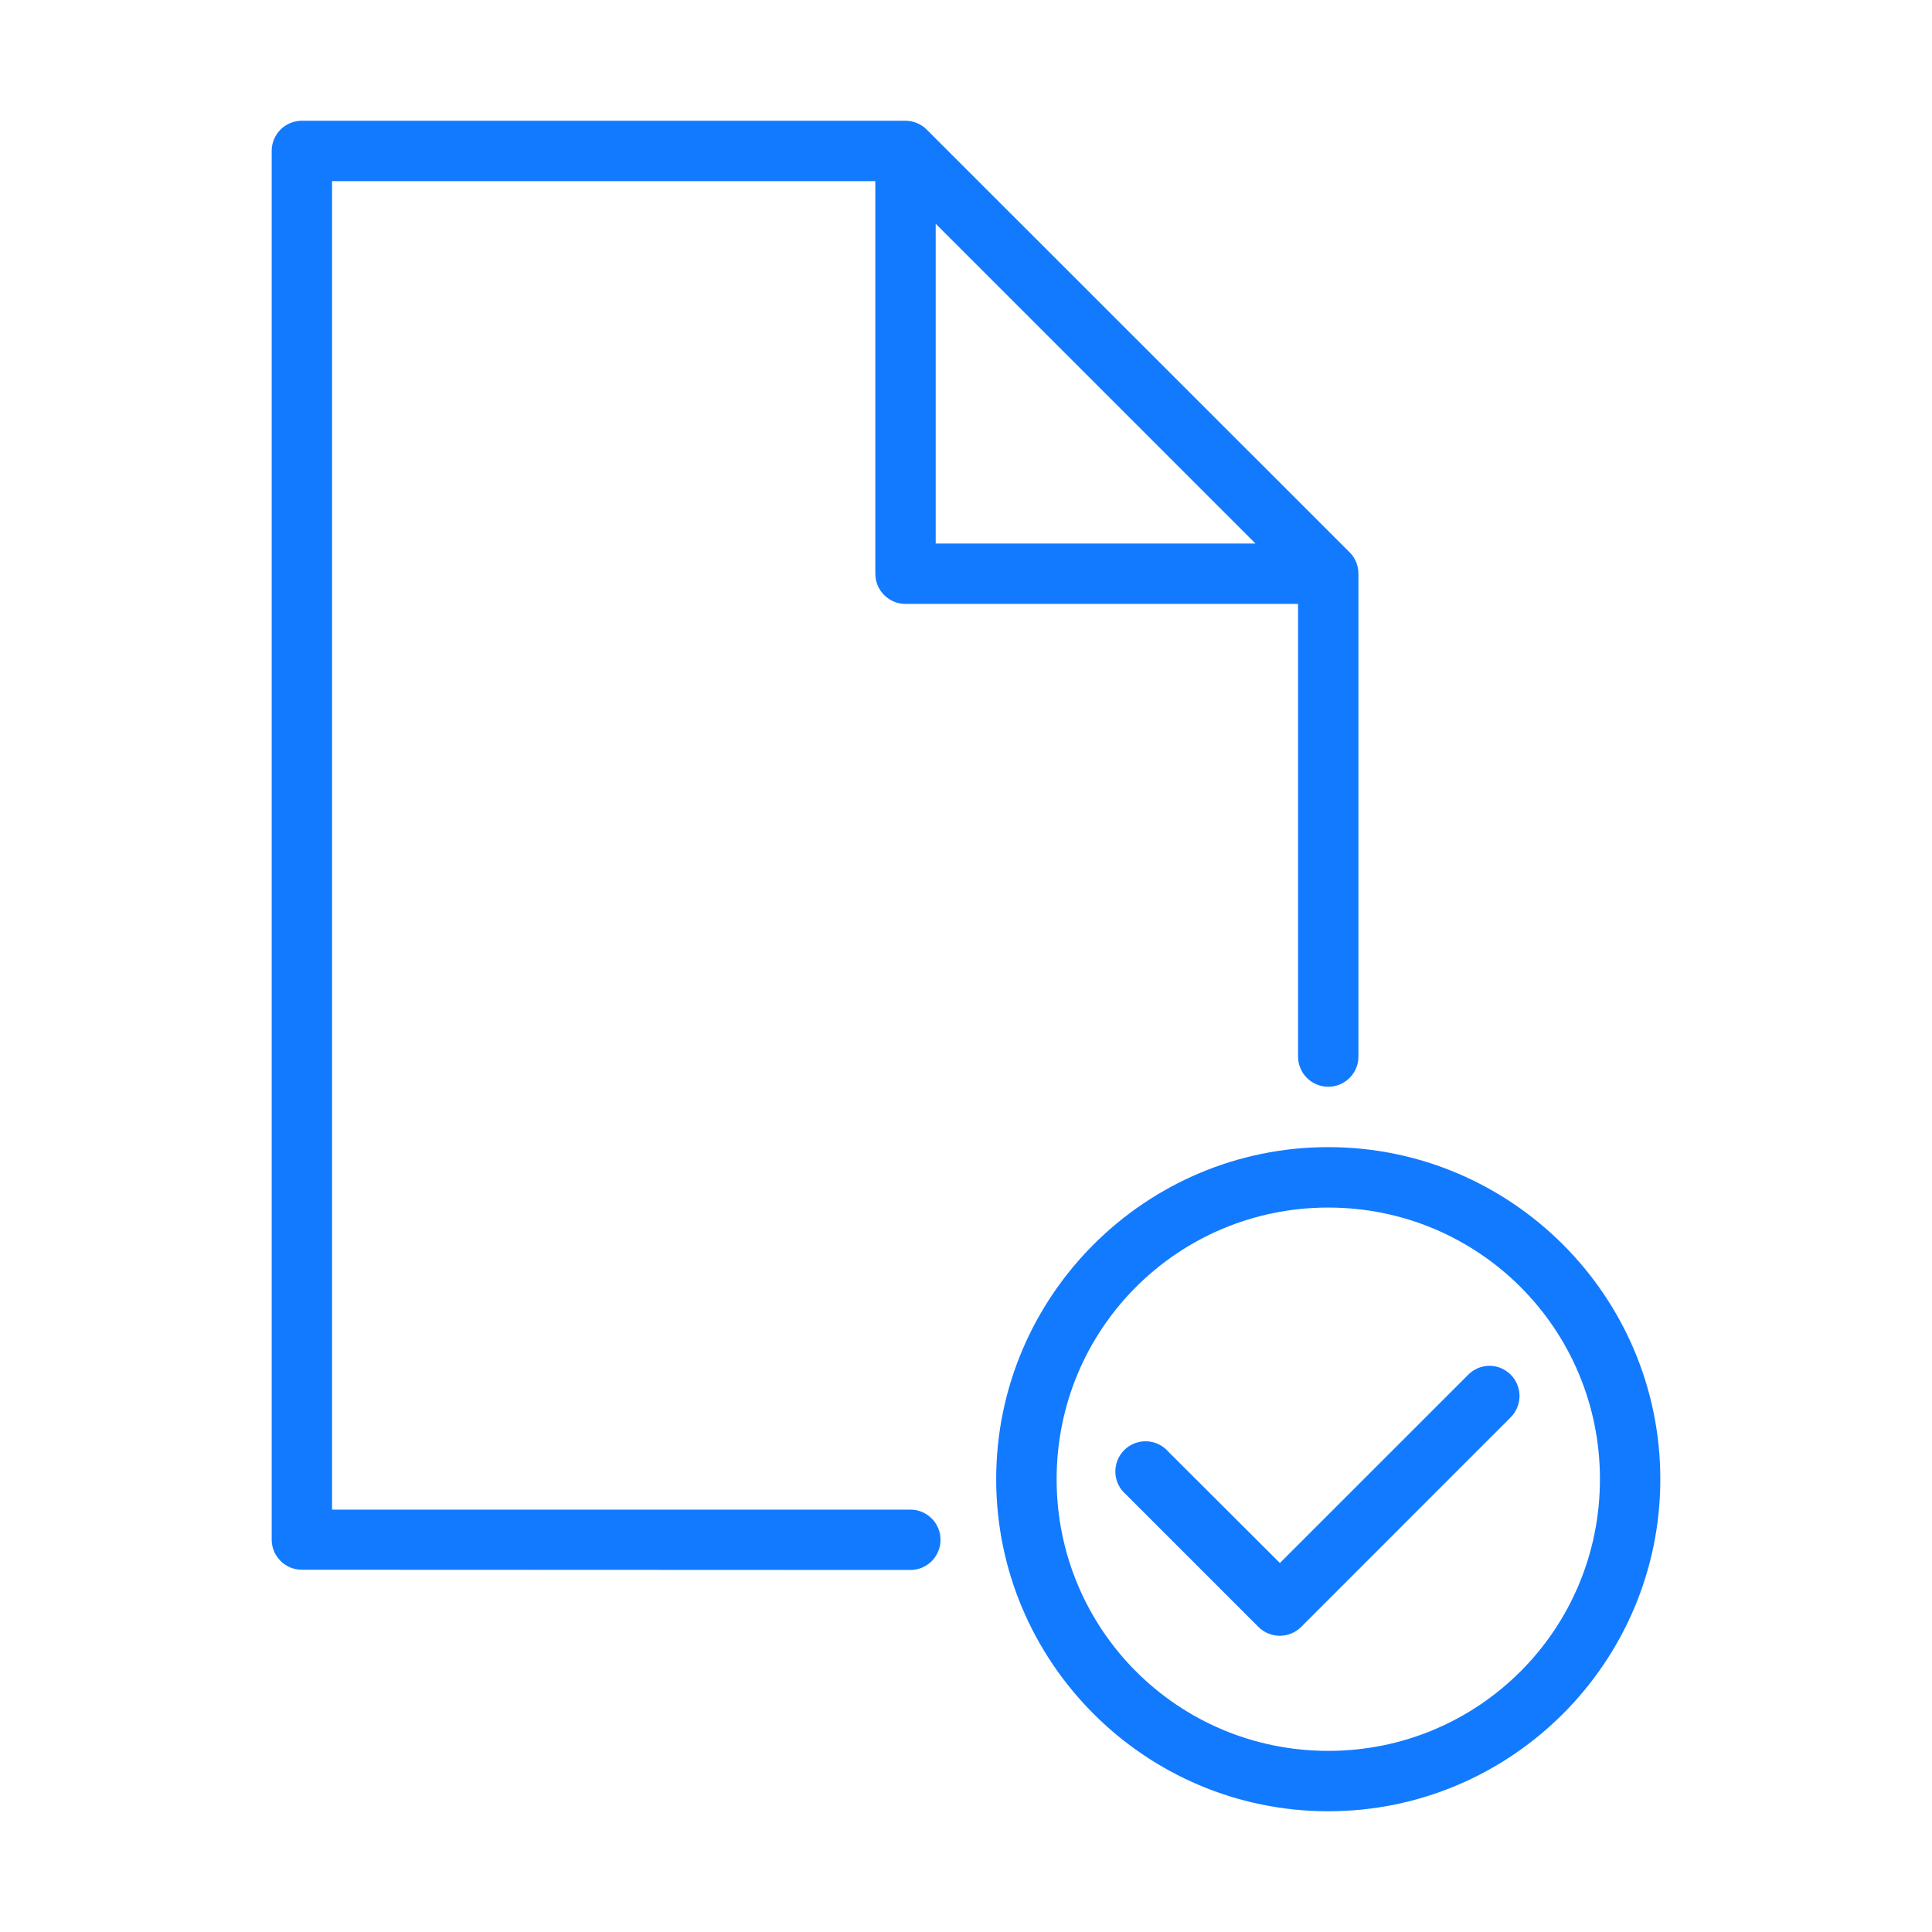
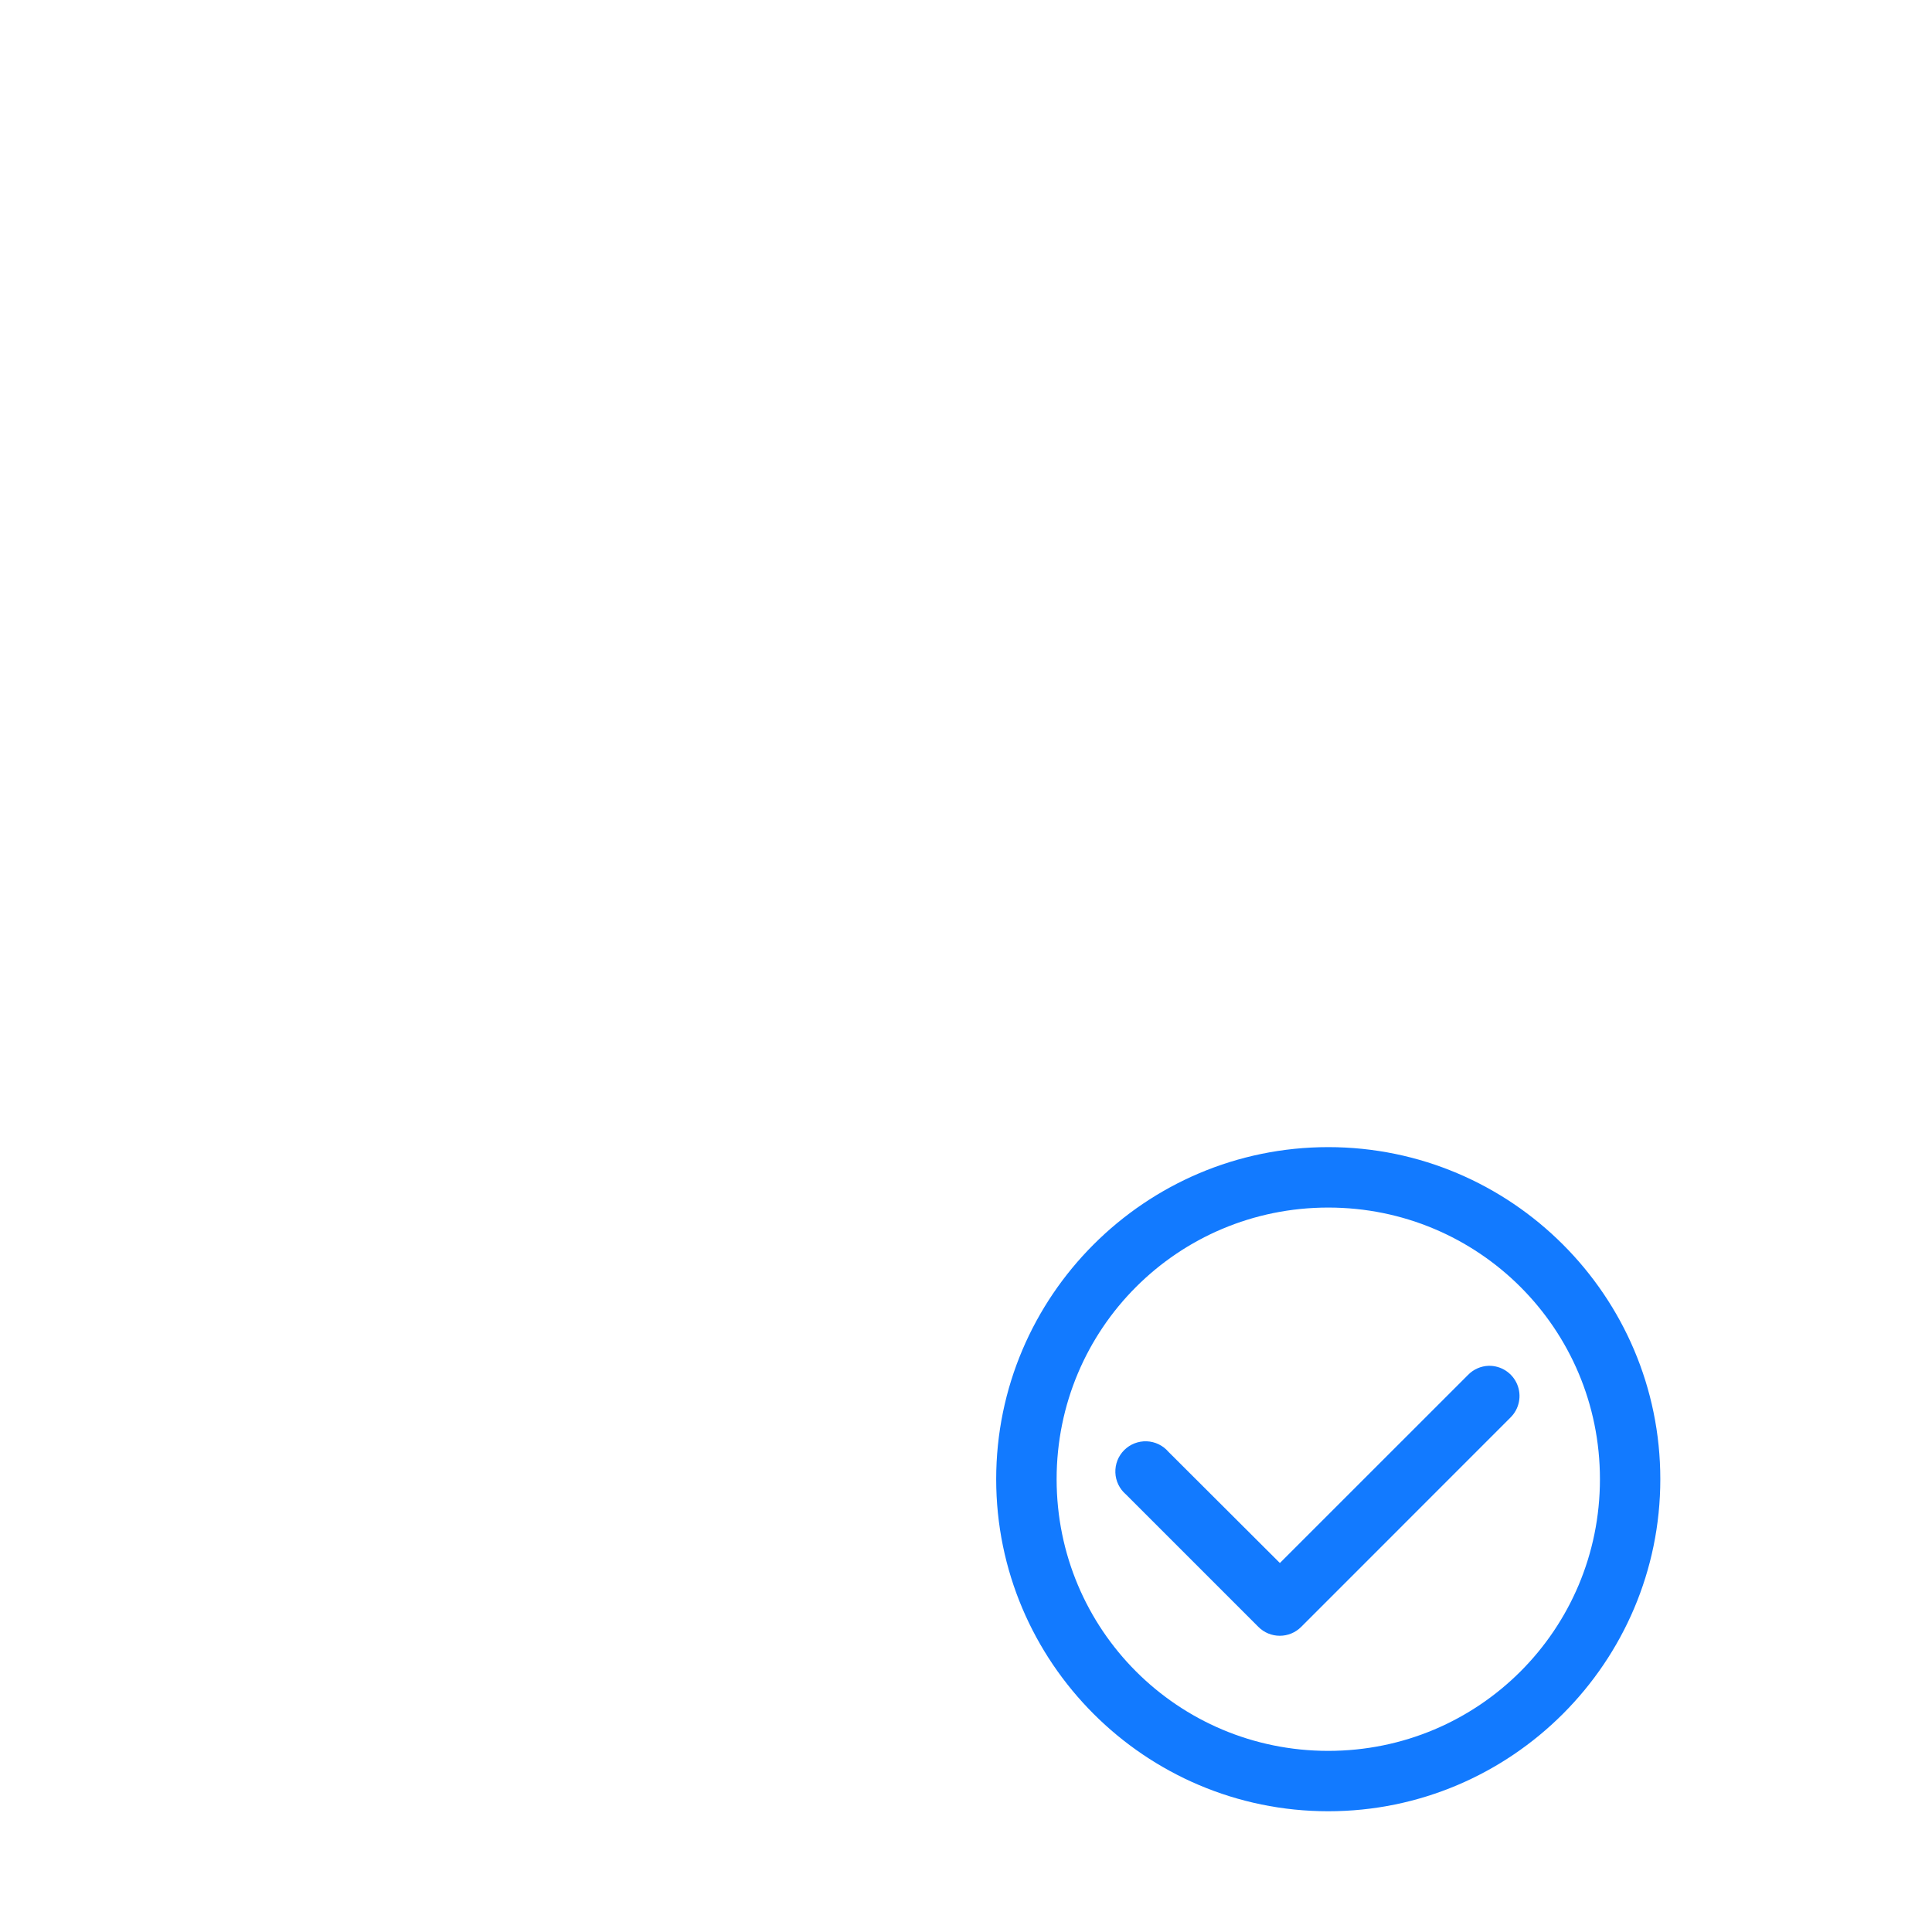
<svg xmlns="http://www.w3.org/2000/svg" width="64" height="64" viewBox="0 0 64 64" fill="none">
  <path d="M44 38C37.936 38 33 42.936 33 49C33 55.064 37.936 60 44 60C50.064 60 55 55.064 55 49C55 42.936 50.064 38 44 38ZM44 40.002C48.983 40.002 53 44.017 53 49C53 53.983 48.983 58 44 58C39.017 58 35.002 53.983 35.002 49C35.002 44.017 39.017 40.002 44 40.002ZM49.314 45.244C49.055 45.252 48.809 45.361 48.629 45.547L42.398 51.777L38.707 48.094C38.617 47.989 38.507 47.904 38.383 47.844C38.259 47.784 38.124 47.75 37.986 47.745C37.848 47.74 37.711 47.763 37.583 47.813C37.454 47.863 37.338 47.94 37.24 48.037C37.143 48.135 37.066 48.251 37.016 48.379C36.966 48.508 36.943 48.645 36.948 48.783C36.953 48.921 36.987 49.056 37.047 49.18C37.107 49.304 37.192 49.414 37.297 49.504L41.689 53.896C41.877 54.083 42.13 54.187 42.395 54.187C42.659 54.187 42.912 54.083 43.1 53.896L50.037 46.957C50.18 46.816 50.277 46.636 50.316 46.44C50.356 46.243 50.335 46.04 50.257 45.855C50.179 45.671 50.048 45.514 49.88 45.405C49.712 45.296 49.515 45.24 49.314 45.244Z" fill="#127AFF" />
-   <path d="M9.996 4C9.444 4.002 8.998 4.452 9 5.004V51.004C9.002 51.553 9.447 51.998 9.996 52L30.156 52.008C30.709 52.008 31.156 51.56 31.156 51.008C31.156 50.456 30.709 50.008 30.156 50.008H11V6H28.996V19.002C28.994 19.557 29.445 20.008 30 20.006H43V35C43 35.265 43.105 35.52 43.293 35.707C43.48 35.895 43.735 36 44 36C44.265 36 44.52 35.895 44.707 35.707C44.895 35.52 45 35.265 45 35V19.002C45 18.736 44.894 18.48 44.705 18.293L30.701 4.295C30.515 4.108 30.264 4.002 30 4L9.996 4ZM30.996 7.412L41.59 18.006H30.996V7.412Z" fill="#127AFF" />
</svg>